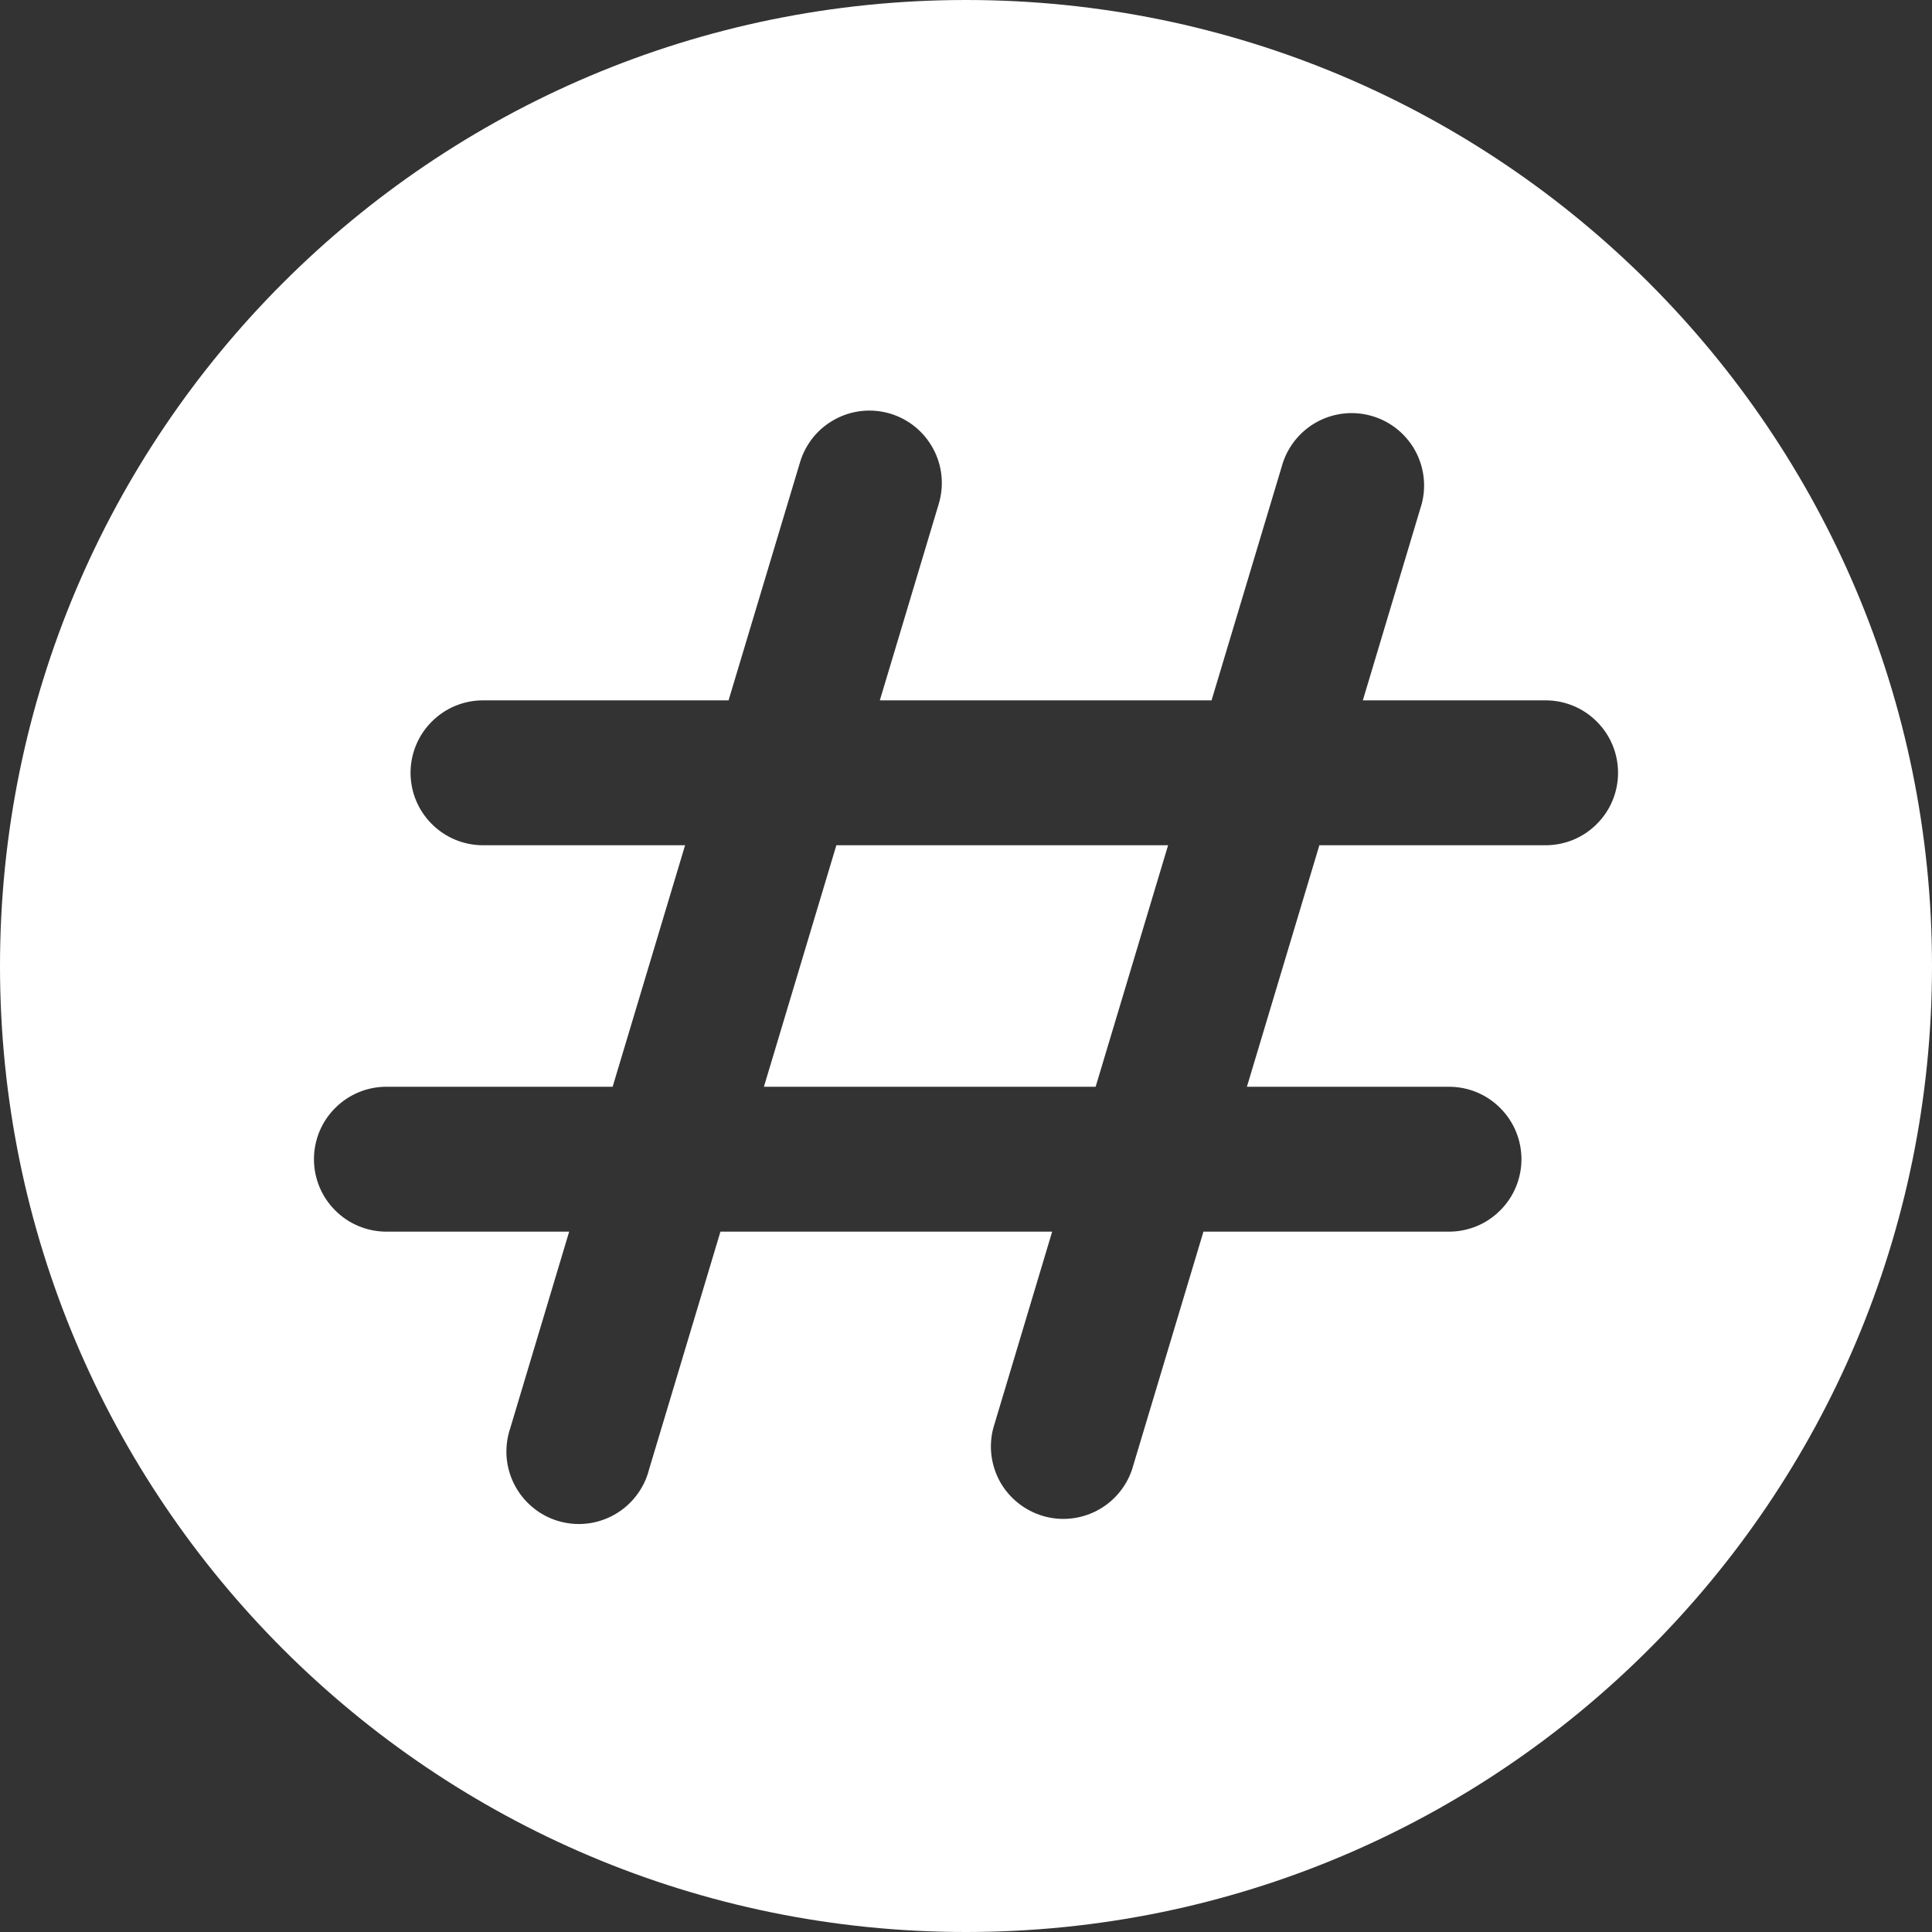
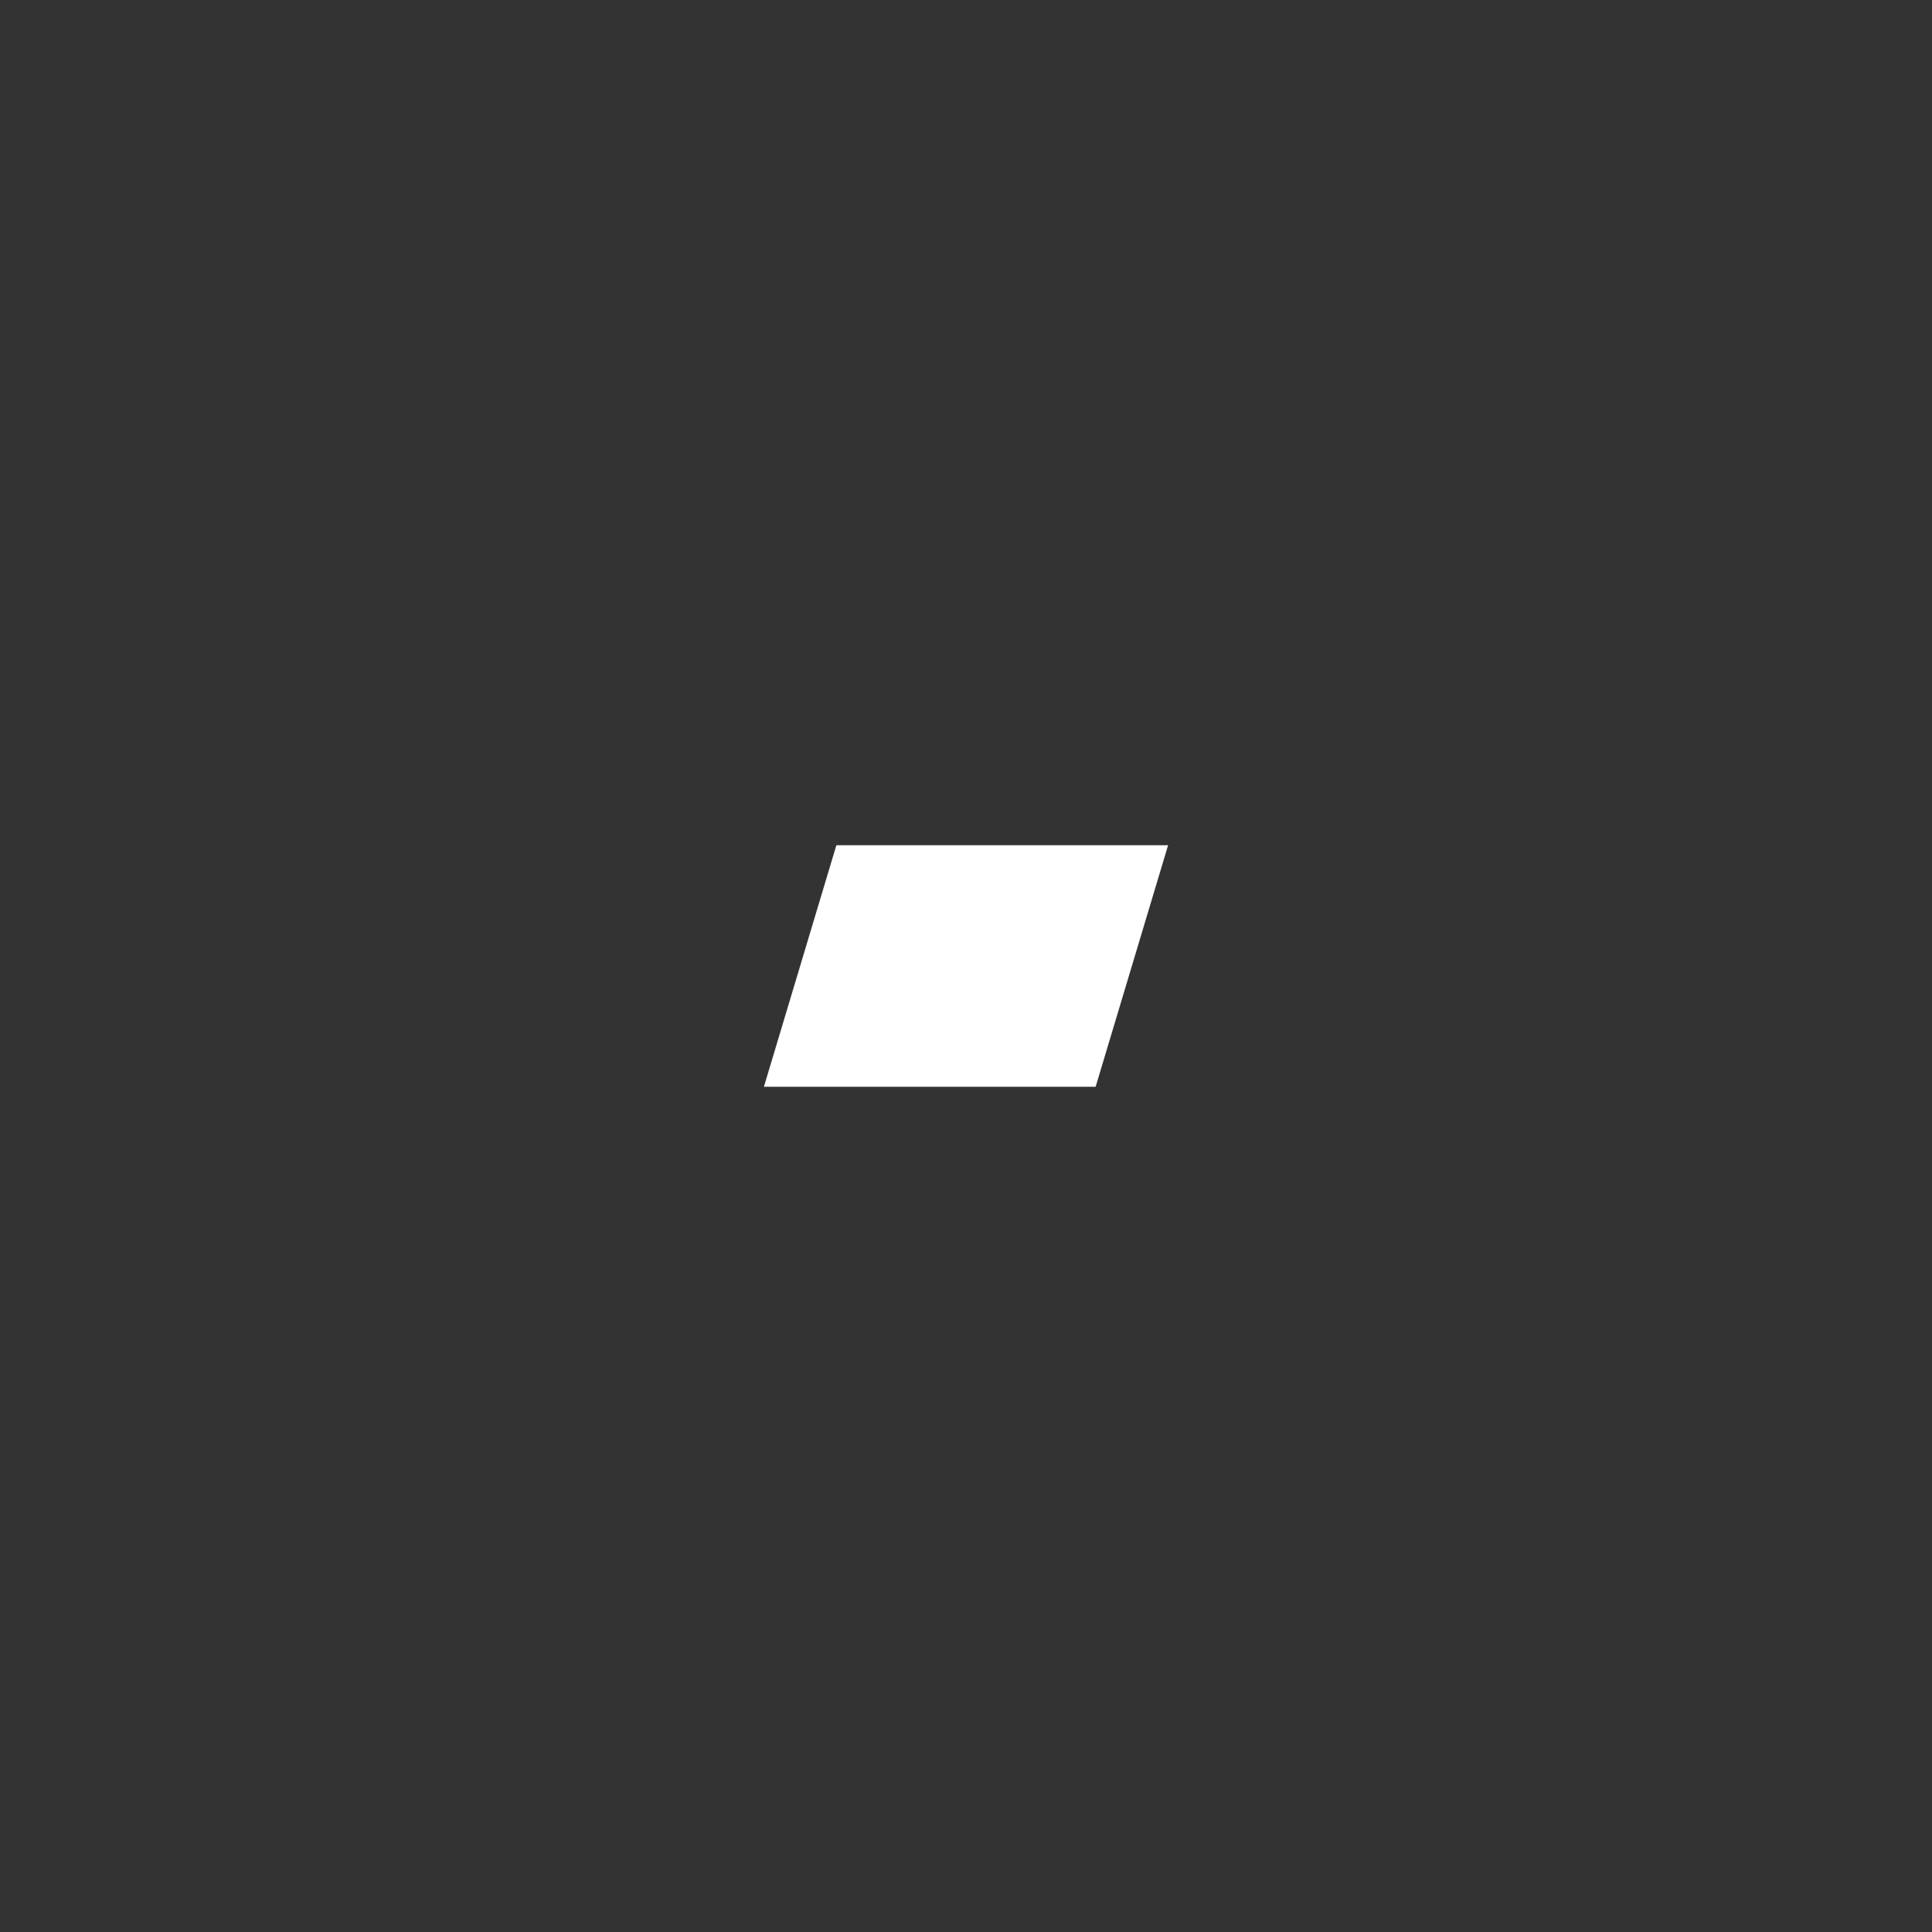
<svg xmlns="http://www.w3.org/2000/svg" width="20" height="20" viewBox="0 0 20 20" fill="none">
  <rect x="0" y="0" width="20" height="20" fill="#333333" stroke="none" />
-   <path d="M12.092 8.75L11.342 11.25H7.908L8.658 8.75H12.092Z" fill="white" />
-   <path fill-rule="evenodd" clip-rule="evenodd" d="M10 0C4.477 0 0 4.477 0 10C0 15.523 4.477 20 10 20C15.523 20 20 15.523 20 10C20 4.477 15.523 0 10 0ZM9.216 4.282C9.406 4.339 9.566 4.47 9.66 4.645C9.755 4.82 9.775 5.026 9.718 5.216L9.108 7.25H12.542L13.282 4.785C13.345 4.601 13.476 4.449 13.648 4.36C13.821 4.271 14.021 4.252 14.207 4.308C14.393 4.363 14.55 4.489 14.646 4.658C14.741 4.828 14.767 5.027 14.718 5.215L14.108 7.25H16C16.199 7.25 16.39 7.329 16.53 7.47C16.671 7.61 16.75 7.801 16.75 8C16.75 8.199 16.671 8.39 16.53 8.53C16.39 8.671 16.199 8.75 16 8.75H13.658L12.908 11.25H15C15.199 11.25 15.39 11.329 15.53 11.47C15.671 11.61 15.75 11.801 15.75 12C15.75 12.199 15.671 12.39 15.53 12.53C15.39 12.671 15.199 12.75 15 12.75H12.458L11.718 15.215C11.655 15.399 11.524 15.551 11.352 15.64C11.179 15.729 10.979 15.748 10.793 15.692C10.607 15.636 10.45 15.511 10.354 15.342C10.259 15.172 10.233 14.973 10.282 14.785L10.892 12.75H7.458L6.718 15.215C6.693 15.313 6.648 15.404 6.586 15.484C6.525 15.564 6.448 15.63 6.36 15.68C6.272 15.729 6.175 15.761 6.075 15.772C5.975 15.783 5.874 15.774 5.777 15.745C5.68 15.716 5.591 15.668 5.513 15.603C5.436 15.539 5.372 15.46 5.326 15.37C5.279 15.28 5.252 15.182 5.244 15.082C5.237 14.981 5.25 14.88 5.282 14.785L5.892 12.75H4C3.801 12.75 3.61 12.671 3.47 12.53C3.329 12.39 3.25 12.199 3.25 12C3.25 11.801 3.329 11.61 3.47 11.47C3.61 11.329 3.801 11.25 4 11.25H6.342L7.092 8.75H5C4.801 8.75 4.61 8.671 4.47 8.53C4.329 8.39 4.25 8.199 4.25 8C4.25 7.801 4.329 7.61 4.47 7.47C4.61 7.329 4.801 7.25 5 7.25H7.542L8.282 4.785C8.31 4.691 8.357 4.603 8.419 4.526C8.481 4.45 8.558 4.387 8.645 4.34C8.732 4.293 8.827 4.264 8.925 4.254C9.023 4.244 9.122 4.254 9.216 4.282Z" fill="white" />
+   <path d="M12.092 8.75L11.342 11.25H7.908L8.658 8.75Z" fill="white" />
</svg>